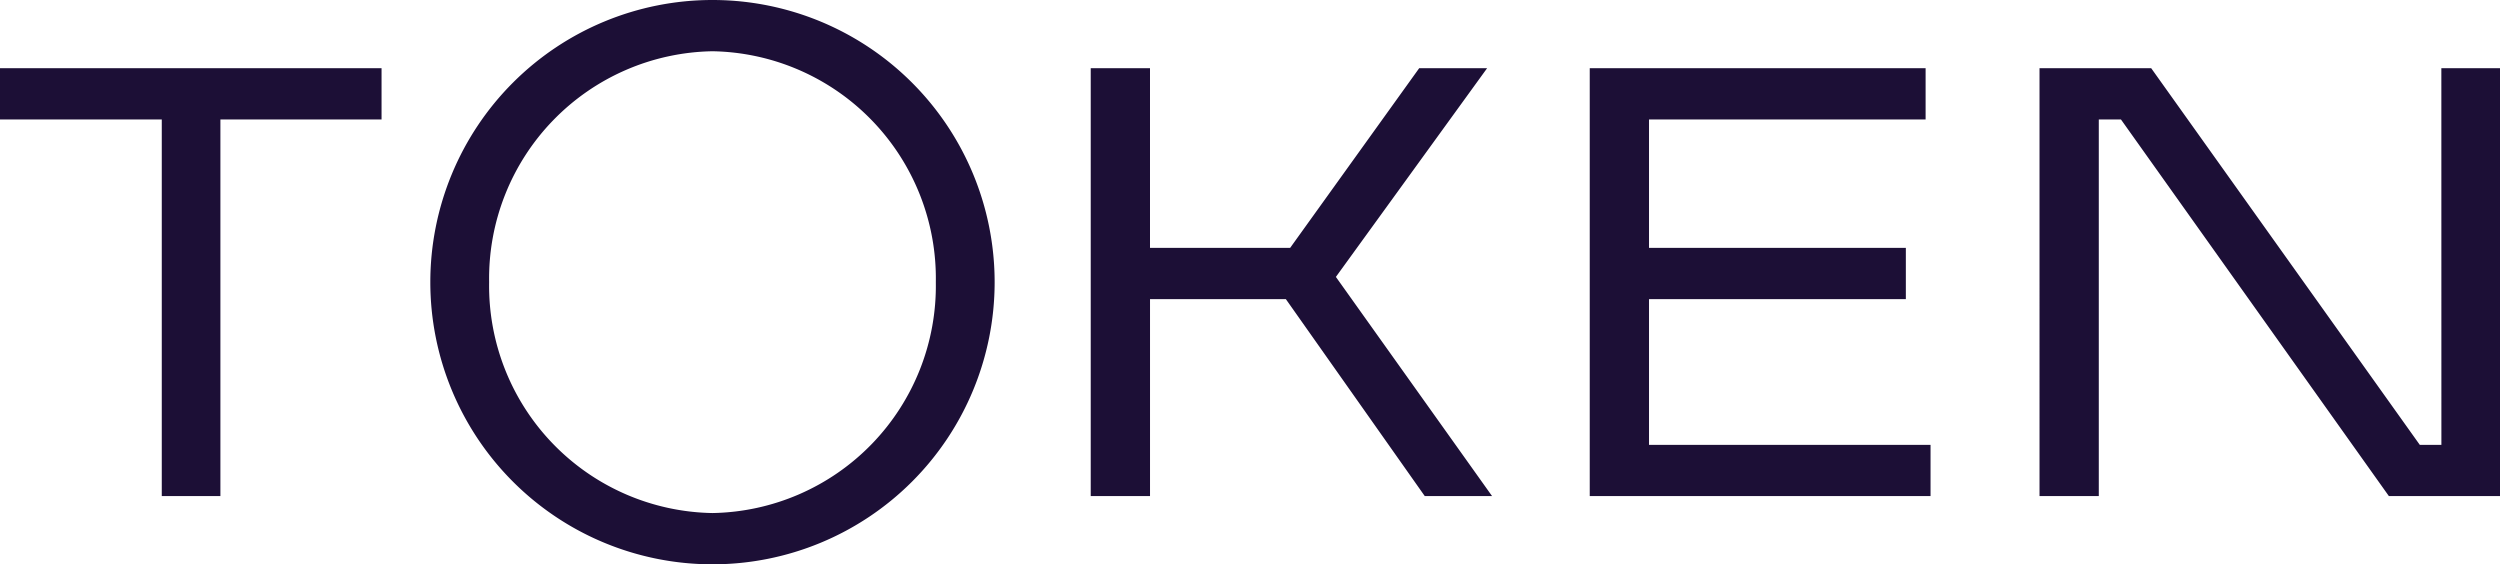
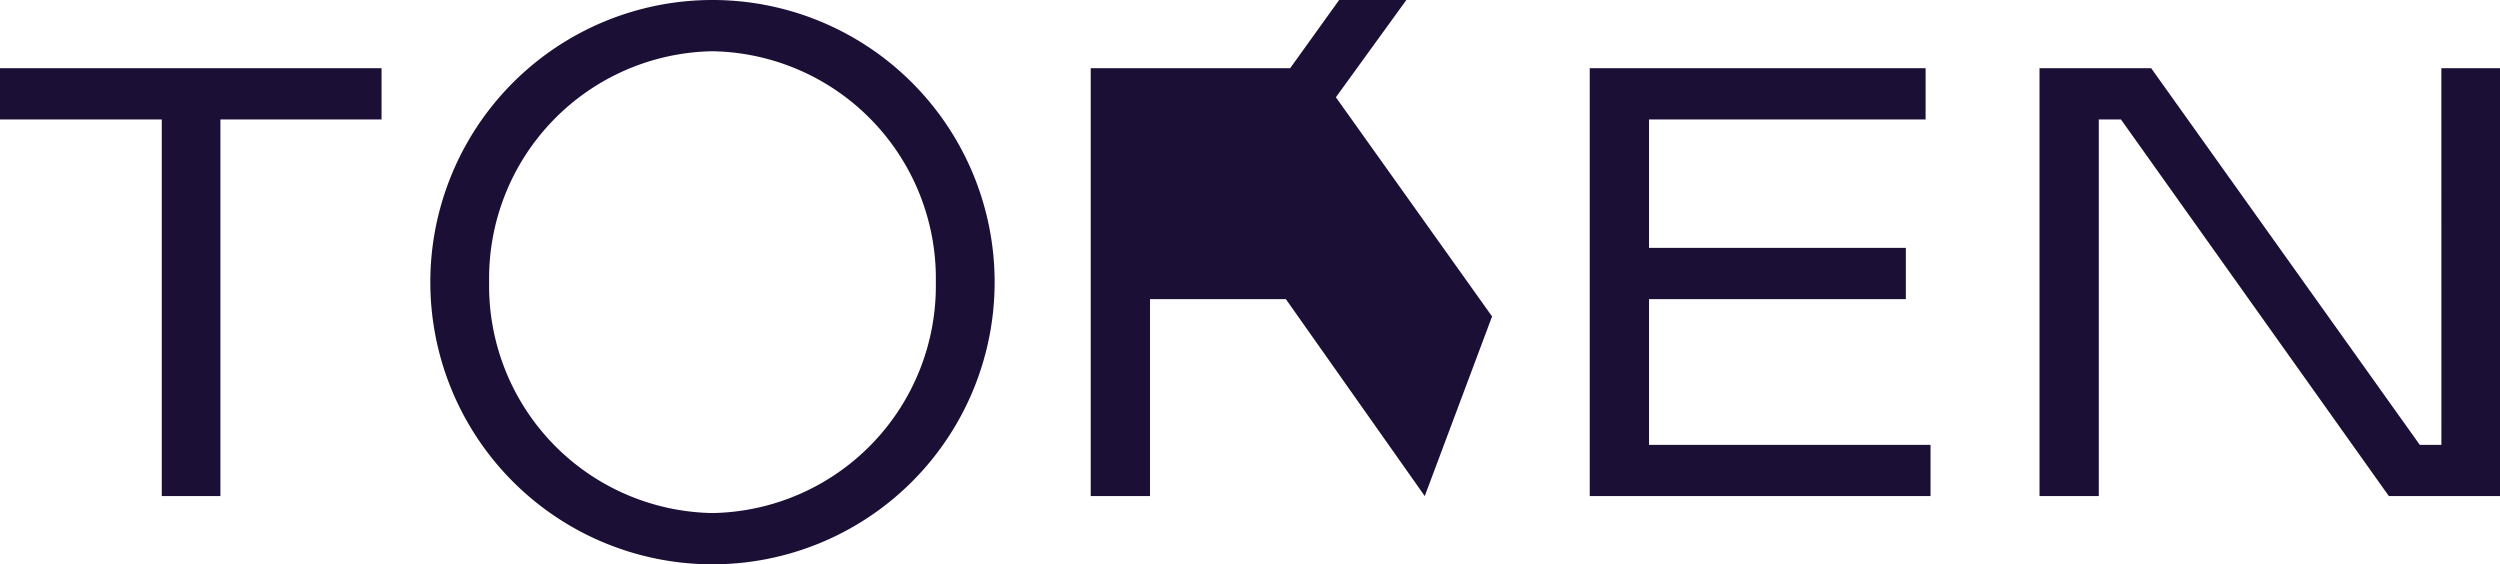
<svg xmlns="http://www.w3.org/2000/svg" width="124" height="27.989" viewBox="0 0 124 27.989">
-   <path id="Path_3467" data-name="Path 3467" d="M35.339.28A13.995,13.995,0,1,0,49.334,14.275,13.995,13.995,0,0,0,35.339.28Zm0,25.447A11.27,11.27,0,0,1,24.261,14.275,11.27,11.27,0,0,1,35.339,2.822,11.27,11.27,0,0,1,46.417,14.275,11.27,11.27,0,0,1,35.339,25.727ZM8.024,24.885V6.206H0V3.664H18.925V6.206H10.932v18.68Zm62.644,0-6.89-9.769H57.041v9.769H54.1V3.664h2.94v8.911h6.951l6.4-8.911h3.369l-7.5,10.351,7.747,10.871Zm8.183,0V3.664H95.51V6.206H81.791v6.369H94.53v2.542H81.791v7.227H95.755v2.542ZM121.091,3.664H124V24.885h-5.512L105.2,6.206h-1.1v18.68h-2.94V3.664H106.7l13.321,18.68h1.072Z" transform="translate(0 -0.28)" fill="#1c0f36" />
+   <path id="Path_3467" data-name="Path 3467" d="M35.339.28A13.995,13.995,0,1,0,49.334,14.275,13.995,13.995,0,0,0,35.339.28Zm0,25.447A11.27,11.27,0,0,1,24.261,14.275,11.27,11.27,0,0,1,35.339,2.822,11.27,11.27,0,0,1,46.417,14.275,11.27,11.27,0,0,1,35.339,25.727ZM8.024,24.885V6.206H0V3.664H18.925V6.206H10.932v18.68Zm62.644,0-6.89-9.769H57.041v9.769H54.1V3.664h2.94h6.951l6.4-8.911h3.369l-7.5,10.351,7.747,10.871Zm8.183,0V3.664H95.51V6.206H81.791v6.369H94.53v2.542H81.791v7.227H95.755v2.542ZM121.091,3.664H124V24.885h-5.512L105.2,6.206h-1.1v18.68h-2.94V3.664H106.7l13.321,18.68h1.072Z" transform="translate(0 -0.28)" fill="#1c0f36" />
</svg>